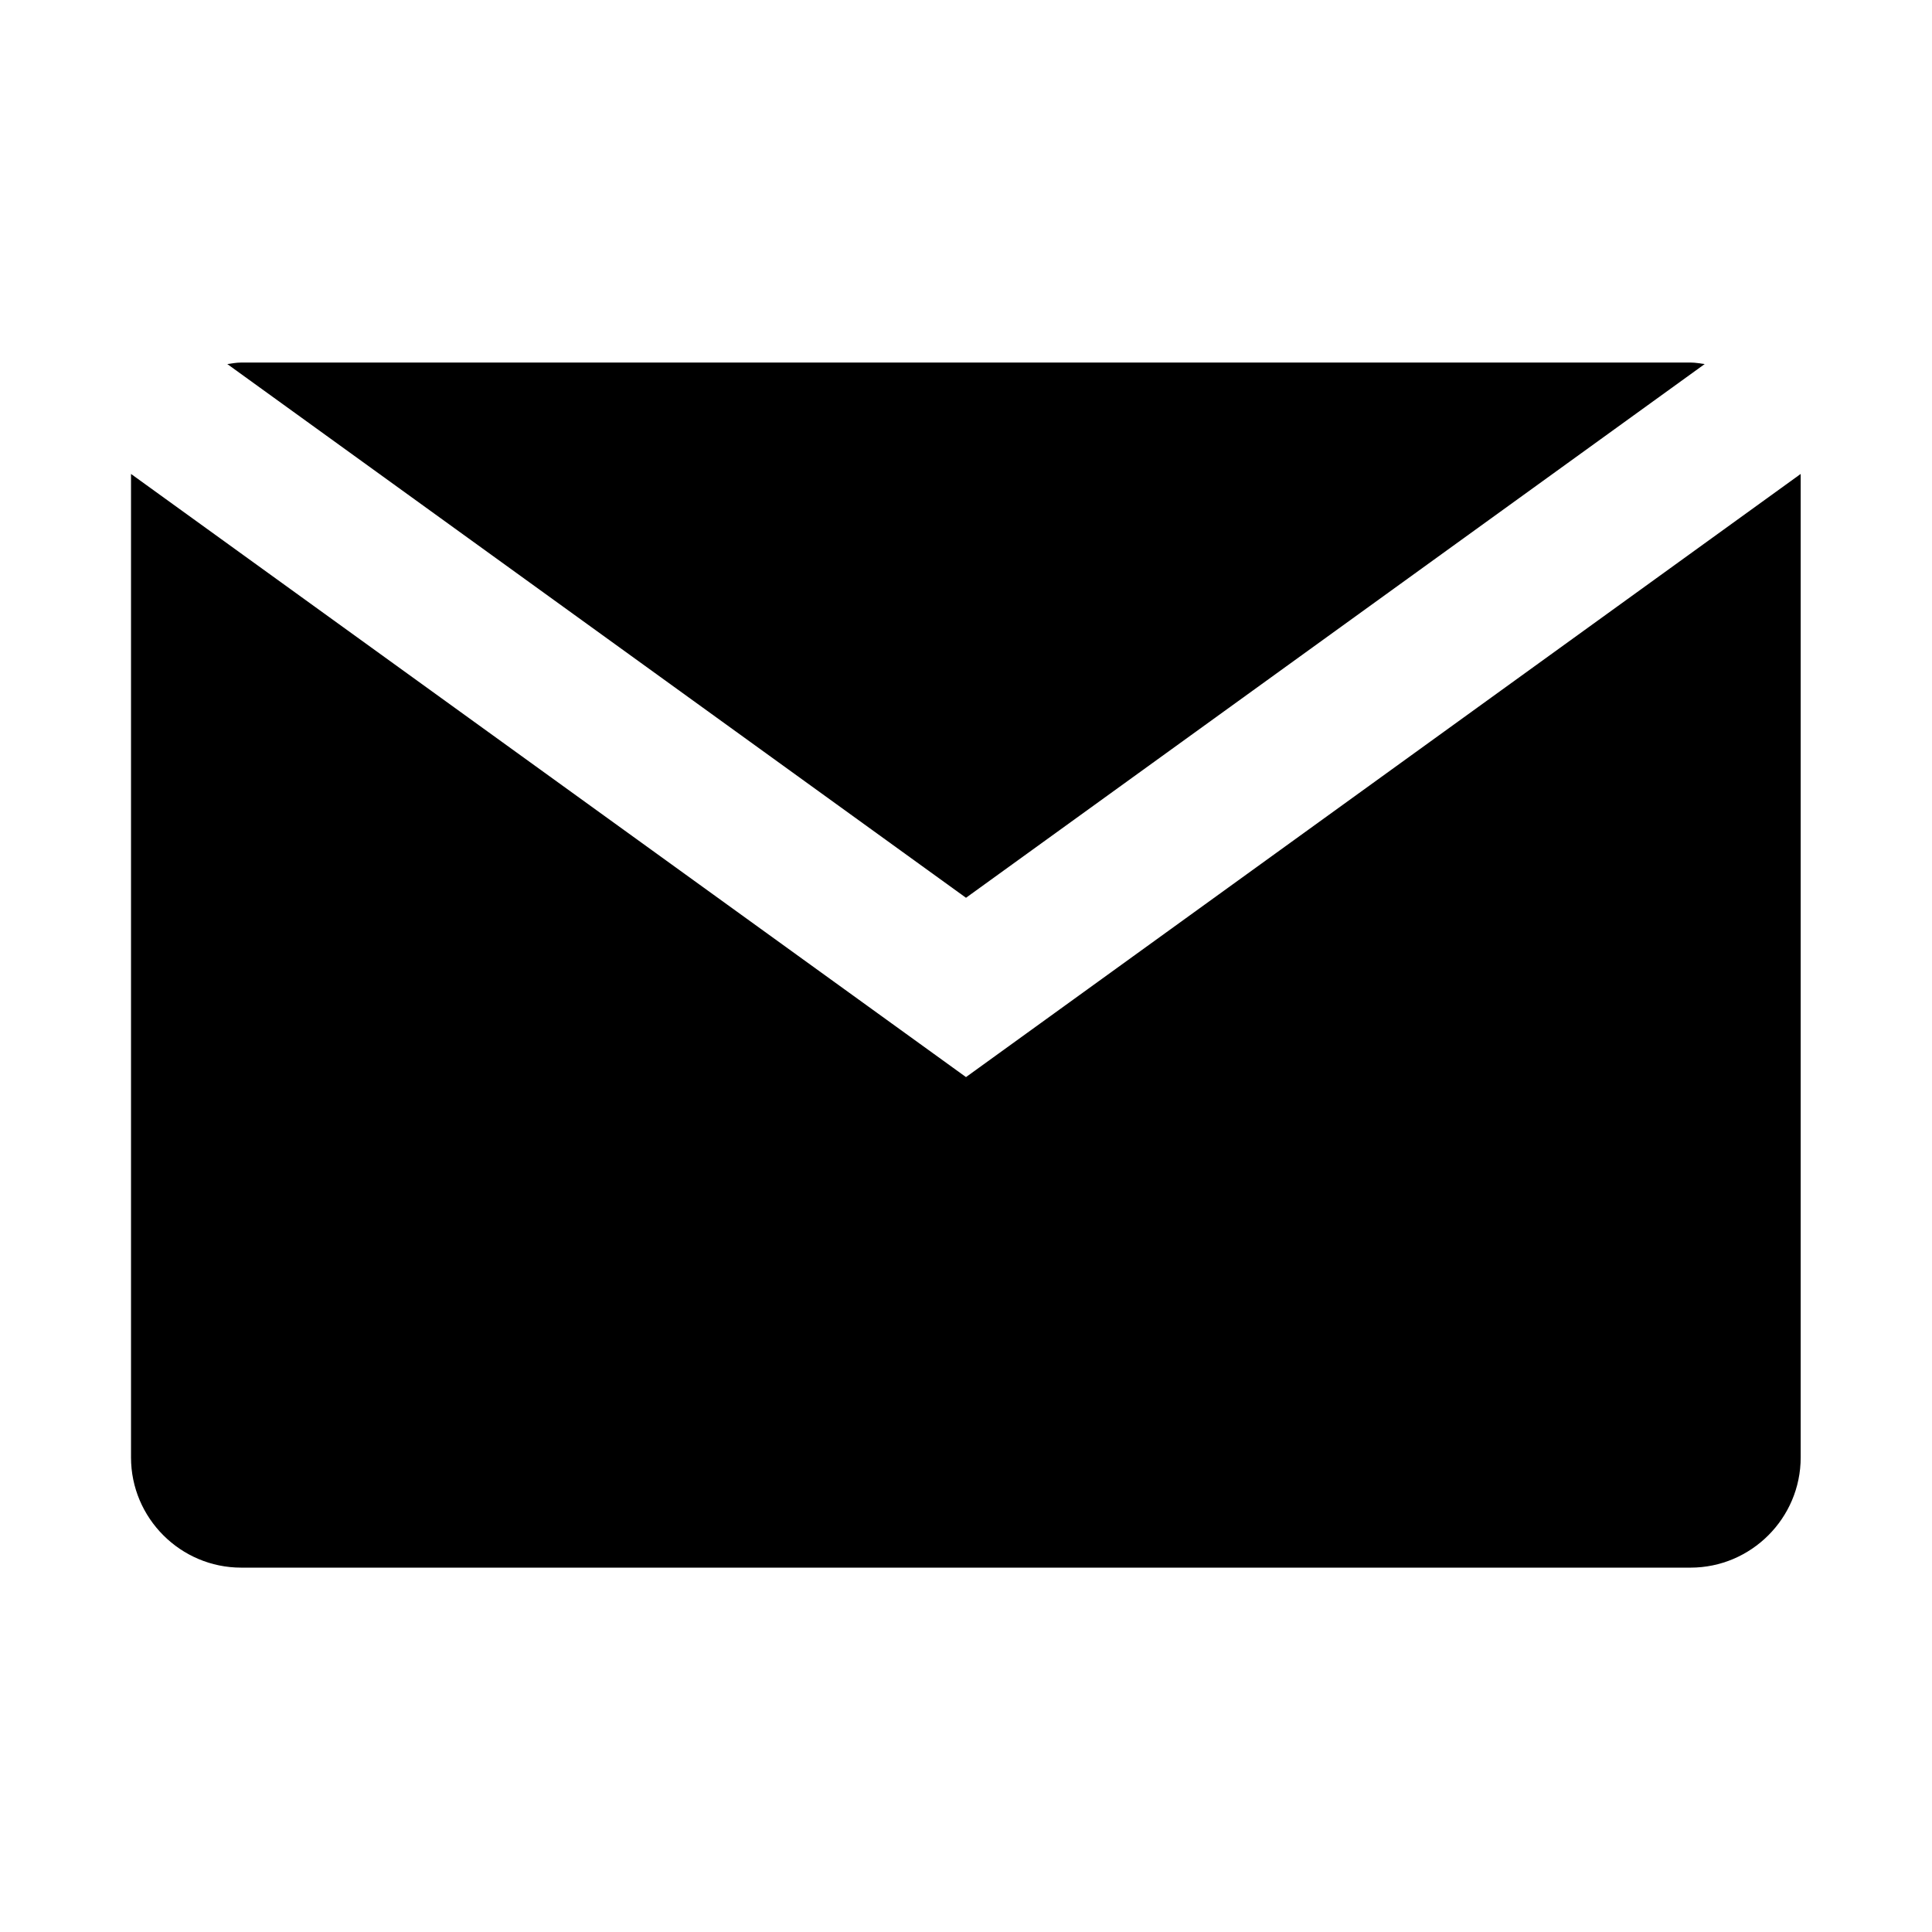
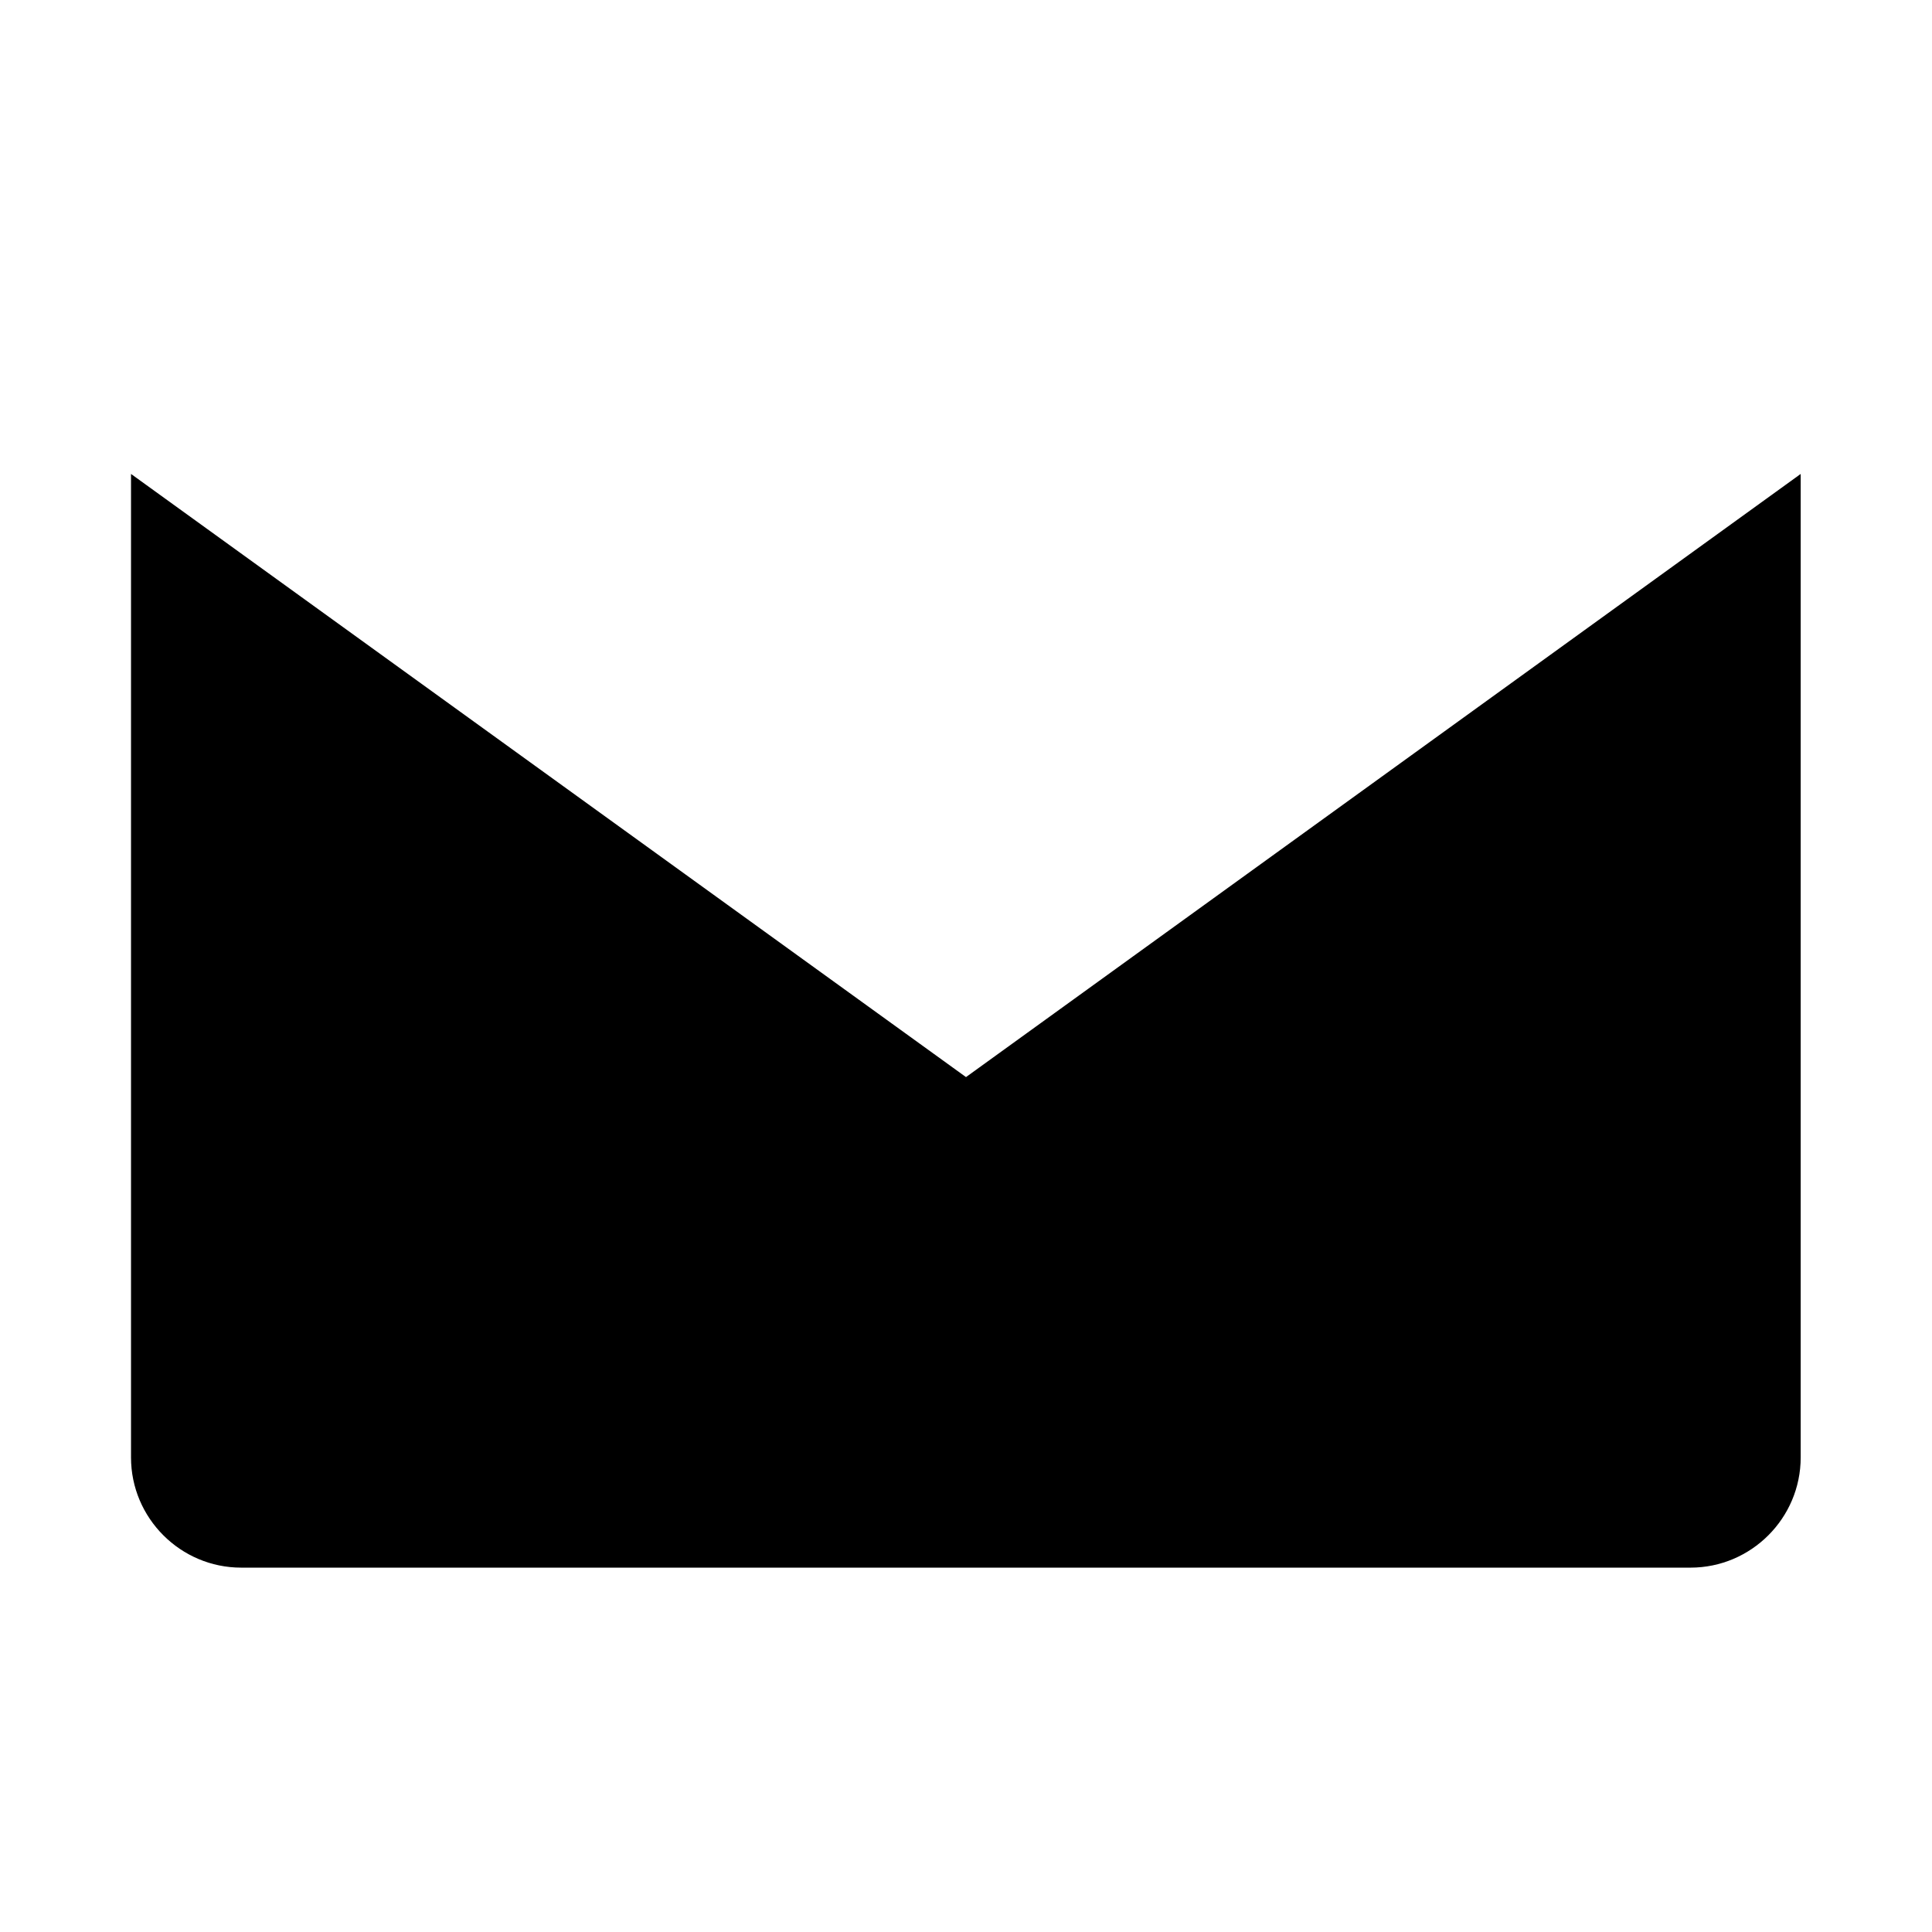
<svg xmlns="http://www.w3.org/2000/svg" version="1.1" id="レイヤー_1" x="0px" y="0px" viewBox="0 0 64 64" style="enable-background:new 0 0 64 64;" xml:space="preserve">
  <style type="text/css">
	.st0{fill:#000000;}
</style>
  <g>
-     <path class="st0" d="M56.47,12.06c-0.15-0.02-0.31-0.05-0.46-0.05H7.99c-0.16,0-0.31,0.03-0.46,0.05L32,29.74L56.47,12.06z" />
    <path class="st0" d="M32,35.68L4.34,15.7v32.58c0,2.01,1.64,3.65,3.65,3.65h48.01c2.01,0,3.65-1.64,3.65-3.65V15.7L32,35.68z" />
  </g>
  <g>
</g>
  <g>
</g>
  <g>
</g>
  <g>
</g>
  <g>
</g>
  <g>
</g>
</svg>